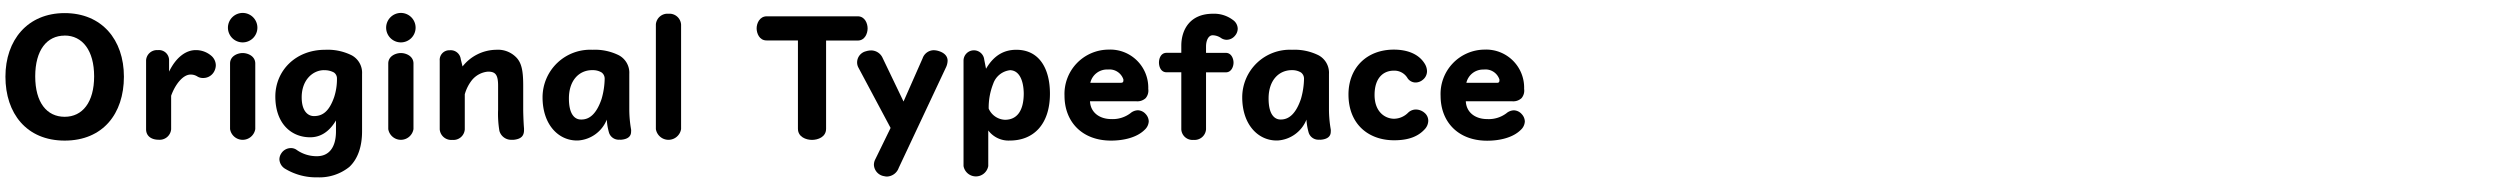
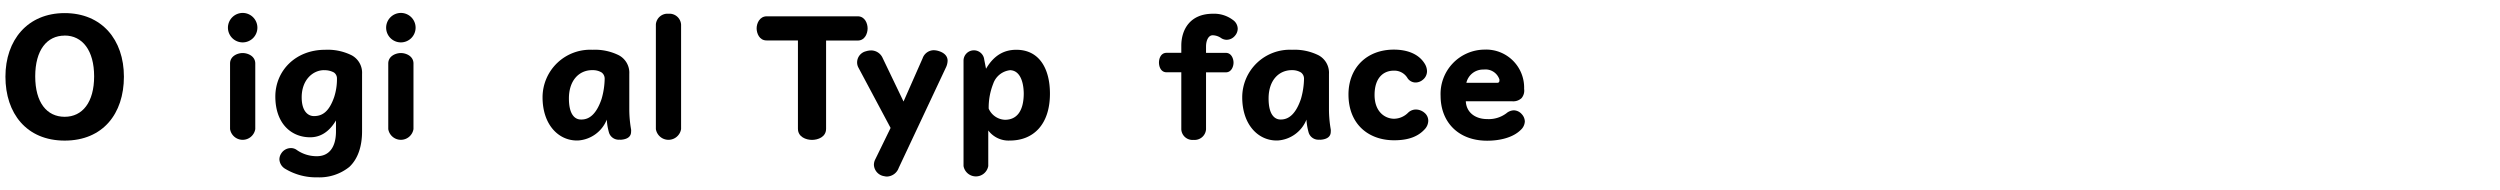
<svg xmlns="http://www.w3.org/2000/svg" id="レイヤー_1" data-name="レイヤー 1" viewBox="0 0 460 35">
  <title>UDdigikyoLatin_H</title>
  <path d="M11.9,2.41c6.82,0,10.9,4.88,10.9,11.7S18.92,25.87,11.9,25.87,1,20.86,1,14.11,5.08,2.41,11.9,2.41Zm0,4.14c-3.28,0-5.42,2.68-5.42,7.5s2.14,7.44,5.42,7.44,5.42-2.68,5.42-7.44S15.17,6.54,11.9,6.54Z" />
-   <path d="M36,9.22a4.35,4.35,0,0,1,2.83,1A2.36,2.36,0,0,1,39.71,12a2.48,2.48,0,0,1-.48,1.43,2.25,2.25,0,0,1-1.85.92,1.91,1.91,0,0,1-1.1-.3,2.26,2.26,0,0,0-1.22-.33c-1.4,0-2.83,1.82-3.57,3.9v6.16a2.12,2.12,0,0,1-2.32,1.93c-1.22,0-2.29-.6-2.29-1.93V11.1A2,2,0,0,1,29,9.22h.06a1.86,1.86,0,0,1,2.05,1.88v2.08C32.44,10.44,34.29,9.22,36,9.22Z" />
  <path d="M44.65,2.38a2.71,2.71,0,1,1-2.71,2.71A2.72,2.72,0,0,1,44.65,2.38Zm0,7.38c.92,0,2.32.54,2.32,1.93V23.75a2.35,2.35,0,0,1-4.64,0V11.69C42.33,10.3,43.73,9.76,44.65,9.76Z" />
  <path d="M59.83,9.16a9.91,9.91,0,0,1,4.85,1,3.64,3.64,0,0,1,1.94,3.45V24.17c0,2.74-.75,5.06-2.35,6.55a8.8,8.8,0,0,1-5.86,1.91,11,11,0,0,1-6-1.61,2.15,2.15,0,0,1-1-1.7,2,2,0,0,1,.33-1.07,2.09,2.09,0,0,1,1.76-1,1.8,1.8,0,0,1,1,.27,6.35,6.35,0,0,0,3.84,1.22c2.11,0,3.48-1.52,3.48-4.58v-2c-1.34,2.26-3,3.07-4.64,3.1h-.12c-3.42,0-6.4-2.47-6.4-7.53C50.69,13,54.38,9.16,59.83,9.16Zm-.21,3.75c-2,0-4.11,1.73-4.11,5,0,2.56,1.16,3.45,2.26,3.45,1.52,0,2.77-.77,3.72-3.51A10.64,10.64,0,0,0,62,14.7v-.24a1.32,1.32,0,0,0-.57-1.13A3.56,3.56,0,0,0,59.62,12.92Z" />
  <path d="M73.76,2.38a2.71,2.71,0,1,1-2.71,2.71A2.72,2.72,0,0,1,73.76,2.38Zm0,7.38c.92,0,2.32.54,2.32,1.93V23.75a2.35,2.35,0,0,1-4.64,0V11.69C71.44,10.3,72.84,9.76,73.76,9.76Z" />
-   <path d="M91.27,9.16a4.7,4.7,0,0,1,3.66,1.34c1.1,1.07,1.34,2.68,1.34,5.3v4.32c0,.71.06,2.5.15,3.51v.3c0,1-.45,1.64-1.88,1.79l-.36,0a2.24,2.24,0,0,1-2.29-1.64,19,19,0,0,1-.24-3.87V15.77c0-2.05-.51-2.59-1.85-2.59a4.29,4.29,0,0,0-3,1.61,7.39,7.39,0,0,0-1.28,2.56v6.46a2.09,2.09,0,0,1-2.29,1.93,2.12,2.12,0,0,1-2.32-1.93V11.16a1.76,1.76,0,0,1,1.82-1.91,1.86,1.86,0,0,1,2.05,1.64l.33,1.34A8,8,0,0,1,91.27,9.16Z" />
  <path d="M109,9.16a9.91,9.91,0,0,1,4.85,1,3.64,3.64,0,0,1,1.94,3.45v6.64a21.78,21.78,0,0,0,.33,3.57,2,2,0,0,1,0,.42c0,.83-.57,1.34-1.73,1.46a1.72,1.72,0,0,1-.39,0,1.87,1.87,0,0,1-1.93-1.25,10.9,10.9,0,0,1-.42-2.44,6.12,6.12,0,0,1-5.3,3.84h-.21c-3.39,0-6.31-2.92-6.31-7.95A8.76,8.76,0,0,1,109,9.16Zm-.21,3.75c-2.29.09-4.11,1.91-4.11,5.21,0,3,1.13,3.87,2.2,3.87H107c1.55,0,2.8-1.16,3.69-3.78a14,14,0,0,0,.57-3.75,1.41,1.41,0,0,0-.57-1.13,3.07,3.07,0,0,0-1.67-.42Z" />
  <path d="M123,2.53a2.14,2.14,0,0,1,2.32,2V23.75a2.35,2.35,0,0,1-4.64,0V4.49A2.14,2.14,0,0,1,123,2.53Z" />
  <path d="M157.82,3c1.34,0,1.82,1.34,1.82,2.23s-.48,2.23-1.82,2.23H152V23.69c0,1.52-1.49,2.05-2.59,2.05s-2.59-.54-2.59-2.05V7.44h-5.78c-1.34,0-1.82-1.34-1.82-2.23S139.75,3,141.09,3Z" />
  <path d="M159.35,9.43a3.1,3.1,0,0,1,.89-.15,2.32,2.32,0,0,1,2.17,1.4l3.84,8,3.51-7.95a2.2,2.2,0,0,1,2.05-1.49,3.33,3.33,0,0,1,1,.18c1.07.36,1.55,1,1.55,1.76a3.11,3.11,0,0,1-.36,1.34L165.36,30.9a2.38,2.38,0,0,1-2.08,1.58,1.83,1.83,0,0,1-.57-.06,2.22,2.22,0,0,1-1.91-2.08,2.18,2.18,0,0,1,.24-1l2.83-5.8-5.92-11.1a2,2,0,0,1-.24-1A2.12,2.12,0,0,1,159.35,9.43Z" />
  <path d="M187,9.16c4.32,0,6.19,3.6,6.19,8.07,0,5.63-3,8.63-7.38,8.63A4.66,4.66,0,0,1,181.84,24v6.55a2.31,2.31,0,0,1-4.55,0V11.22a1.91,1.91,0,0,1,3.81-.24l.33,1.67C182.91,10.12,184.81,9.16,187,9.16Zm-1,3.75h-.06a3.71,3.71,0,0,0-3.19,2.5,11.88,11.88,0,0,0-.83,4.58,3.42,3.42,0,0,0,3,2.05c2.11,0,3.45-1.52,3.45-4.88C188.33,14.85,187.58,13,185.92,12.92Z" />
-   <path d="M203.93,9.13a7,7,0,0,1,7.35,7.23,2.15,2.15,0,0,1-.48,1.7,2.23,2.23,0,0,1-1.76.57h-8.48c.09,2.05,1.73,3.28,3.93,3.28A5.41,5.41,0,0,0,208,20.83a2.22,2.22,0,0,1,1.37-.54,2,2,0,0,1,1.43.69,2.07,2.07,0,0,1,.57,1.34,2.24,2.24,0,0,1-.74,1.55c-1.49,1.49-4,2-6.19,2-5.42,0-8.57-3.54-8.57-8.25A8.15,8.15,0,0,1,203.93,9.13Zm-.12,3.66a3.15,3.15,0,0,0-3.19,2.44h5.63c.27,0,.45-.09.45-.39a.75.75,0,0,0,0-.24A2.69,2.69,0,0,0,203.81,12.8Z" />
  <path d="M223.16,2.53a5.73,5.73,0,0,1,3.72,1.16,2,2,0,0,1,.86,1.58,2,2,0,0,1-.51,1.31,2,2,0,0,1-1.49.74A1.85,1.85,0,0,1,224.68,7a2.8,2.8,0,0,0-1.55-.51c-.8,0-1.22,1-1.22,2.05V9.73h3.66c1,0,1.4,1.07,1.4,1.79s-.39,1.79-1.4,1.79h-3.66V23.81a2.11,2.11,0,0,1-2.29,1.93,2.06,2.06,0,0,1-2.26-1.93V13.3h-2.71c-1.07,0-1.4-1.07-1.4-1.79s.33-1.79,1.4-1.79h2.71V8.42C217.36,5.41,219,2.53,223.16,2.53Z" />
  <path d="M237.74,9.16a9.91,9.91,0,0,1,4.85,1,3.64,3.64,0,0,1,1.94,3.45v6.64a21.78,21.78,0,0,0,.33,3.57,2,2,0,0,1,0,.42c0,.83-.57,1.34-1.73,1.46a1.72,1.72,0,0,1-.39,0,1.87,1.87,0,0,1-1.93-1.25,10.9,10.9,0,0,1-.42-2.44,6.12,6.12,0,0,1-5.3,3.84h-.21c-3.39,0-6.31-2.92-6.31-7.95A8.76,8.76,0,0,1,237.74,9.16Zm-.21,3.75c-2.29.09-4.11,1.91-4.11,5.21,0,3,1.13,3.87,2.2,3.87h.06c1.55,0,2.8-1.16,3.69-3.78a14,14,0,0,0,.57-3.75,1.41,1.41,0,0,0-.57-1.13,3.07,3.07,0,0,0-1.67-.42Z" />
  <path d="M256.46,9.13c2.59,0,4.58.86,5.63,2.5a2.73,2.73,0,0,1,.48,1.46,2,2,0,0,1-.8,1.61,2.07,2.07,0,0,1-1.28.48A1.78,1.78,0,0,1,259,14.4,2.81,2.81,0,0,0,256.46,13c-1.88,0-3.54,1.28-3.54,4.47s2,4.38,3.6,4.38a3.72,3.72,0,0,0,2.59-1.13,2.07,2.07,0,0,1,1.43-.57,2.47,2.47,0,0,1,1.55.59,1.89,1.89,0,0,1,.71,1.49,2.33,2.33,0,0,1-.68,1.58c-1.13,1.22-2.8,2-5.6,2-4.76,0-8.4-3-8.4-8.42C248.12,12.41,251.55,9.13,256.46,9.13Z" />
  <path d="M273.09,9.13a7,7,0,0,1,7.35,7.23,2.15,2.15,0,0,1-.48,1.7,2.23,2.23,0,0,1-1.76.57h-8.49c.09,2.05,1.73,3.28,3.93,3.28a5.41,5.41,0,0,0,3.54-1.07,2.22,2.22,0,0,1,1.37-.54A2,2,0,0,1,280,21a2.07,2.07,0,0,1,.57,1.34,2.24,2.24,0,0,1-.74,1.55c-1.49,1.49-4,2-6.19,2-5.42,0-8.57-3.54-8.57-8.25A8.15,8.15,0,0,1,273.09,9.13ZM273,12.8a3.15,3.15,0,0,0-3.19,2.44h5.63c.27,0,.45-.09.45-.39a.75.75,0,0,0,0-.24A2.69,2.69,0,0,0,273,12.8Z" />
</svg>